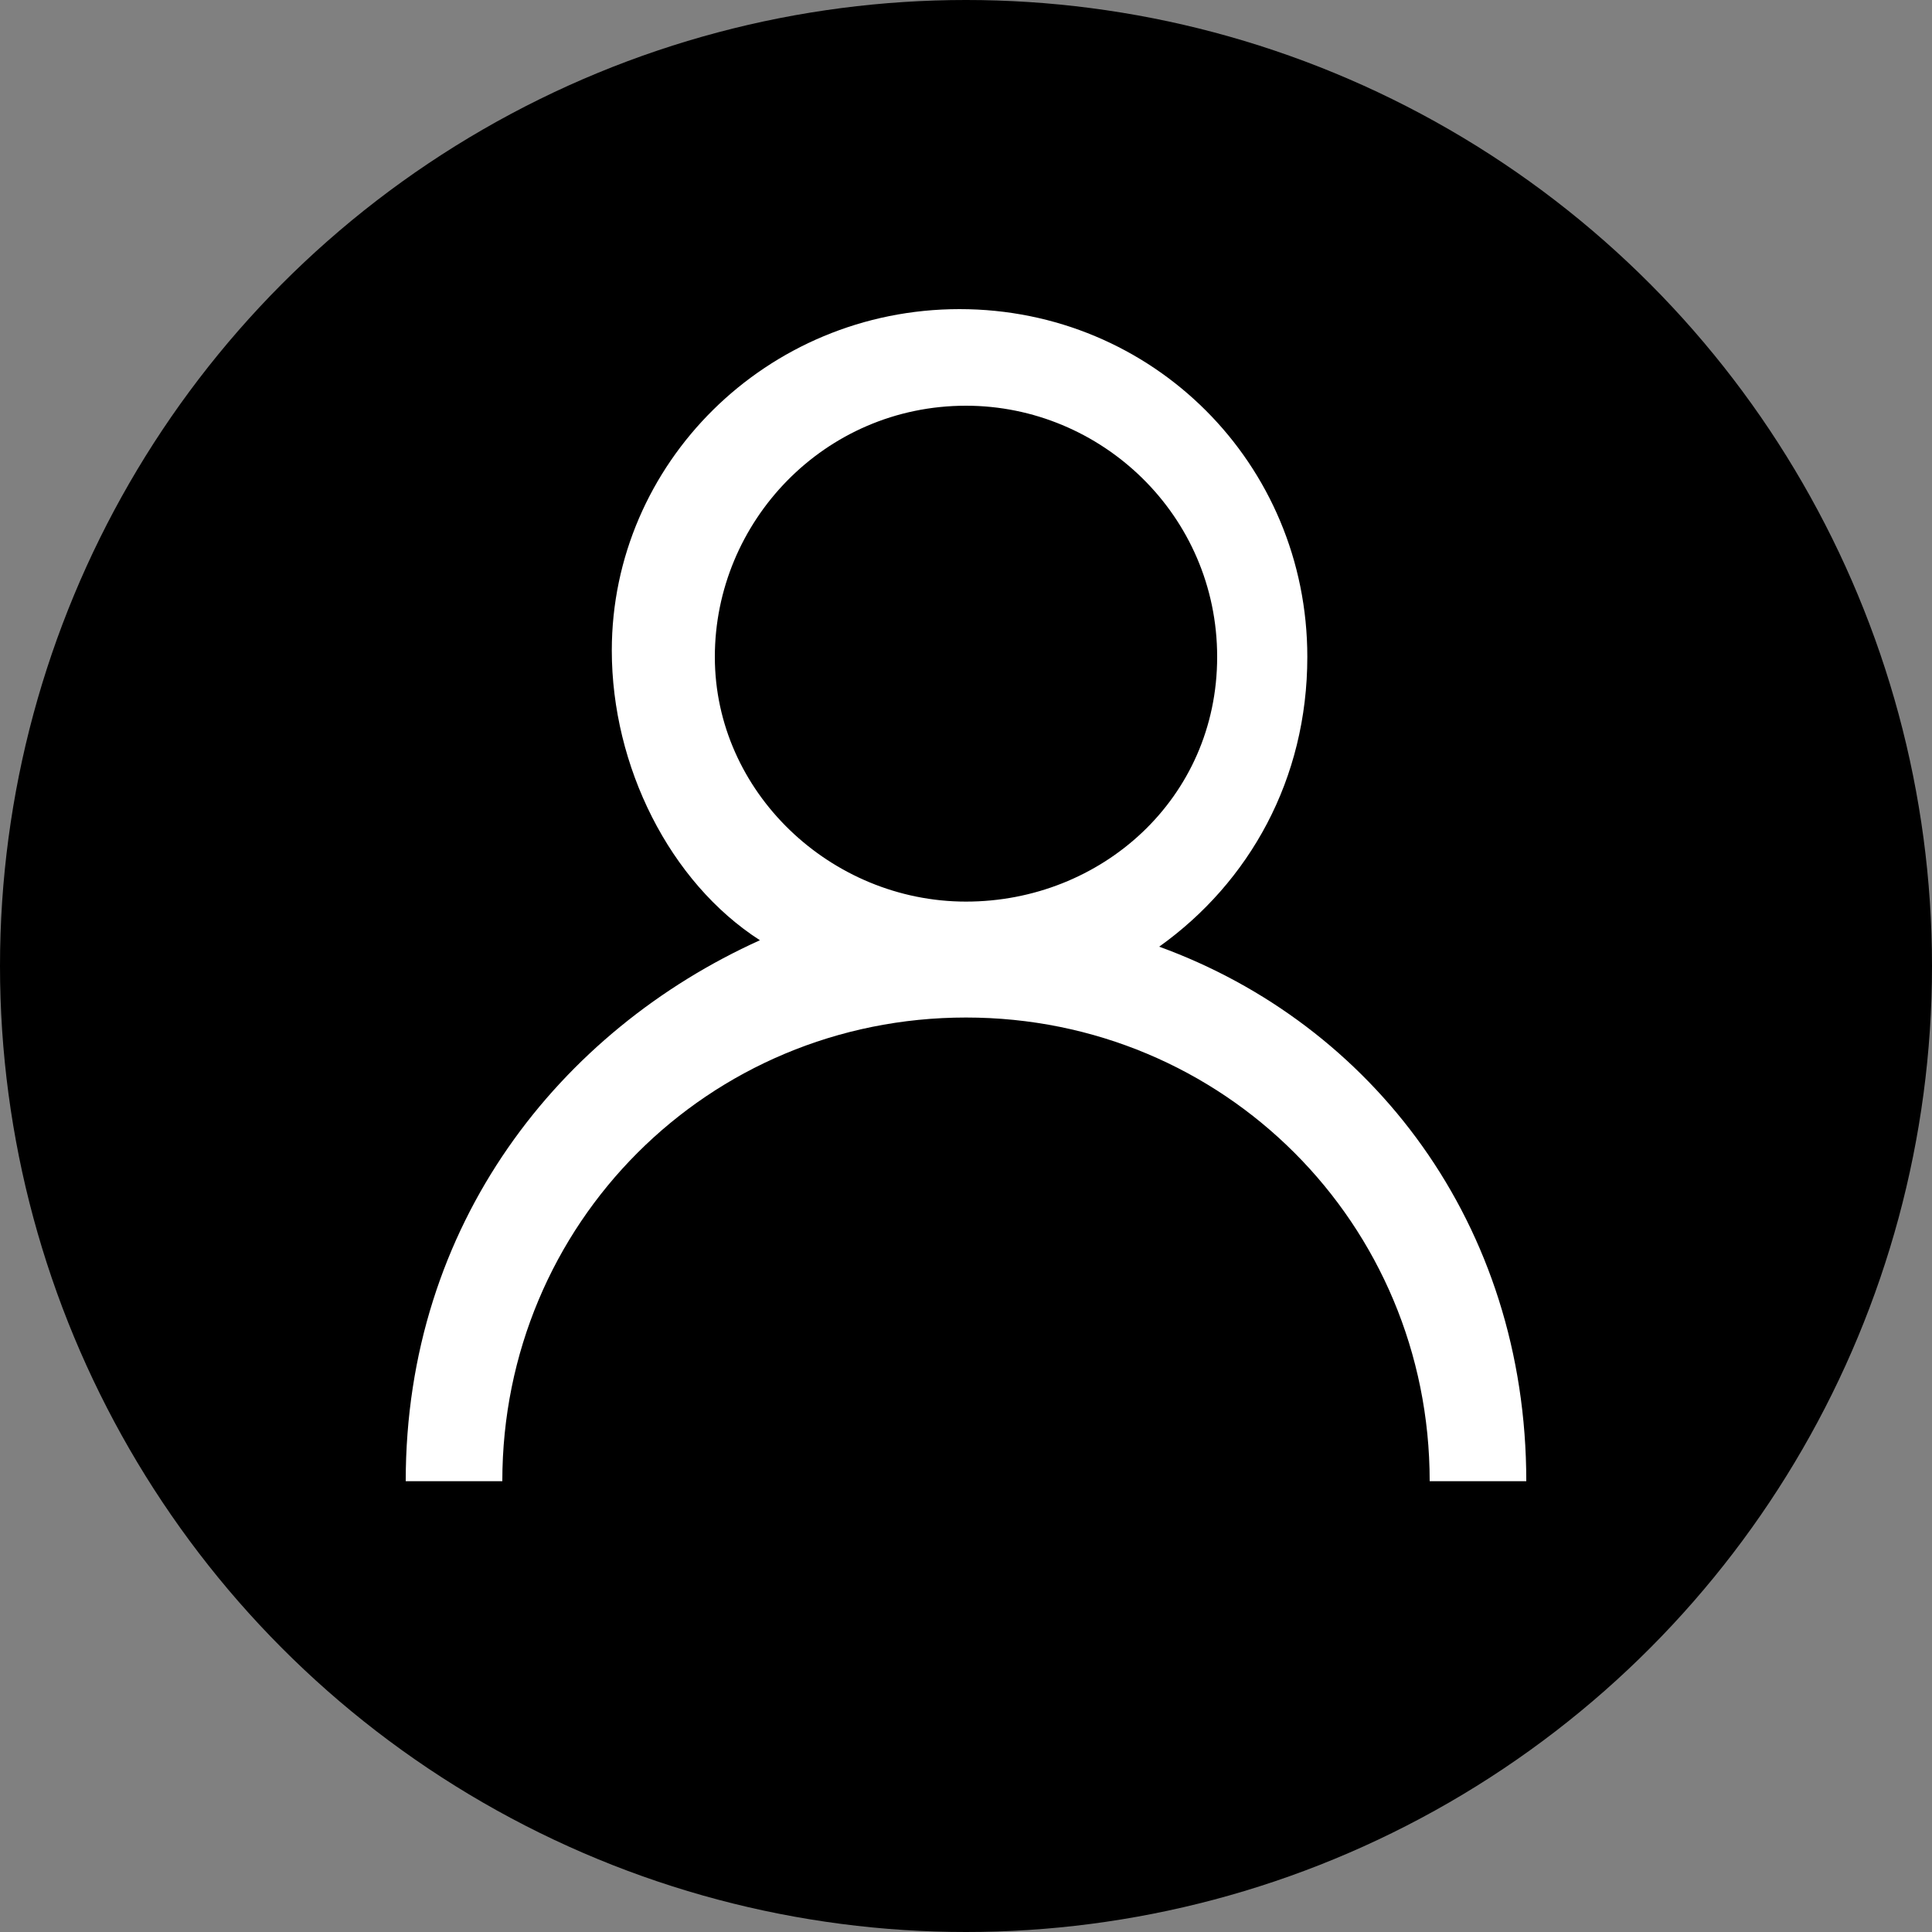
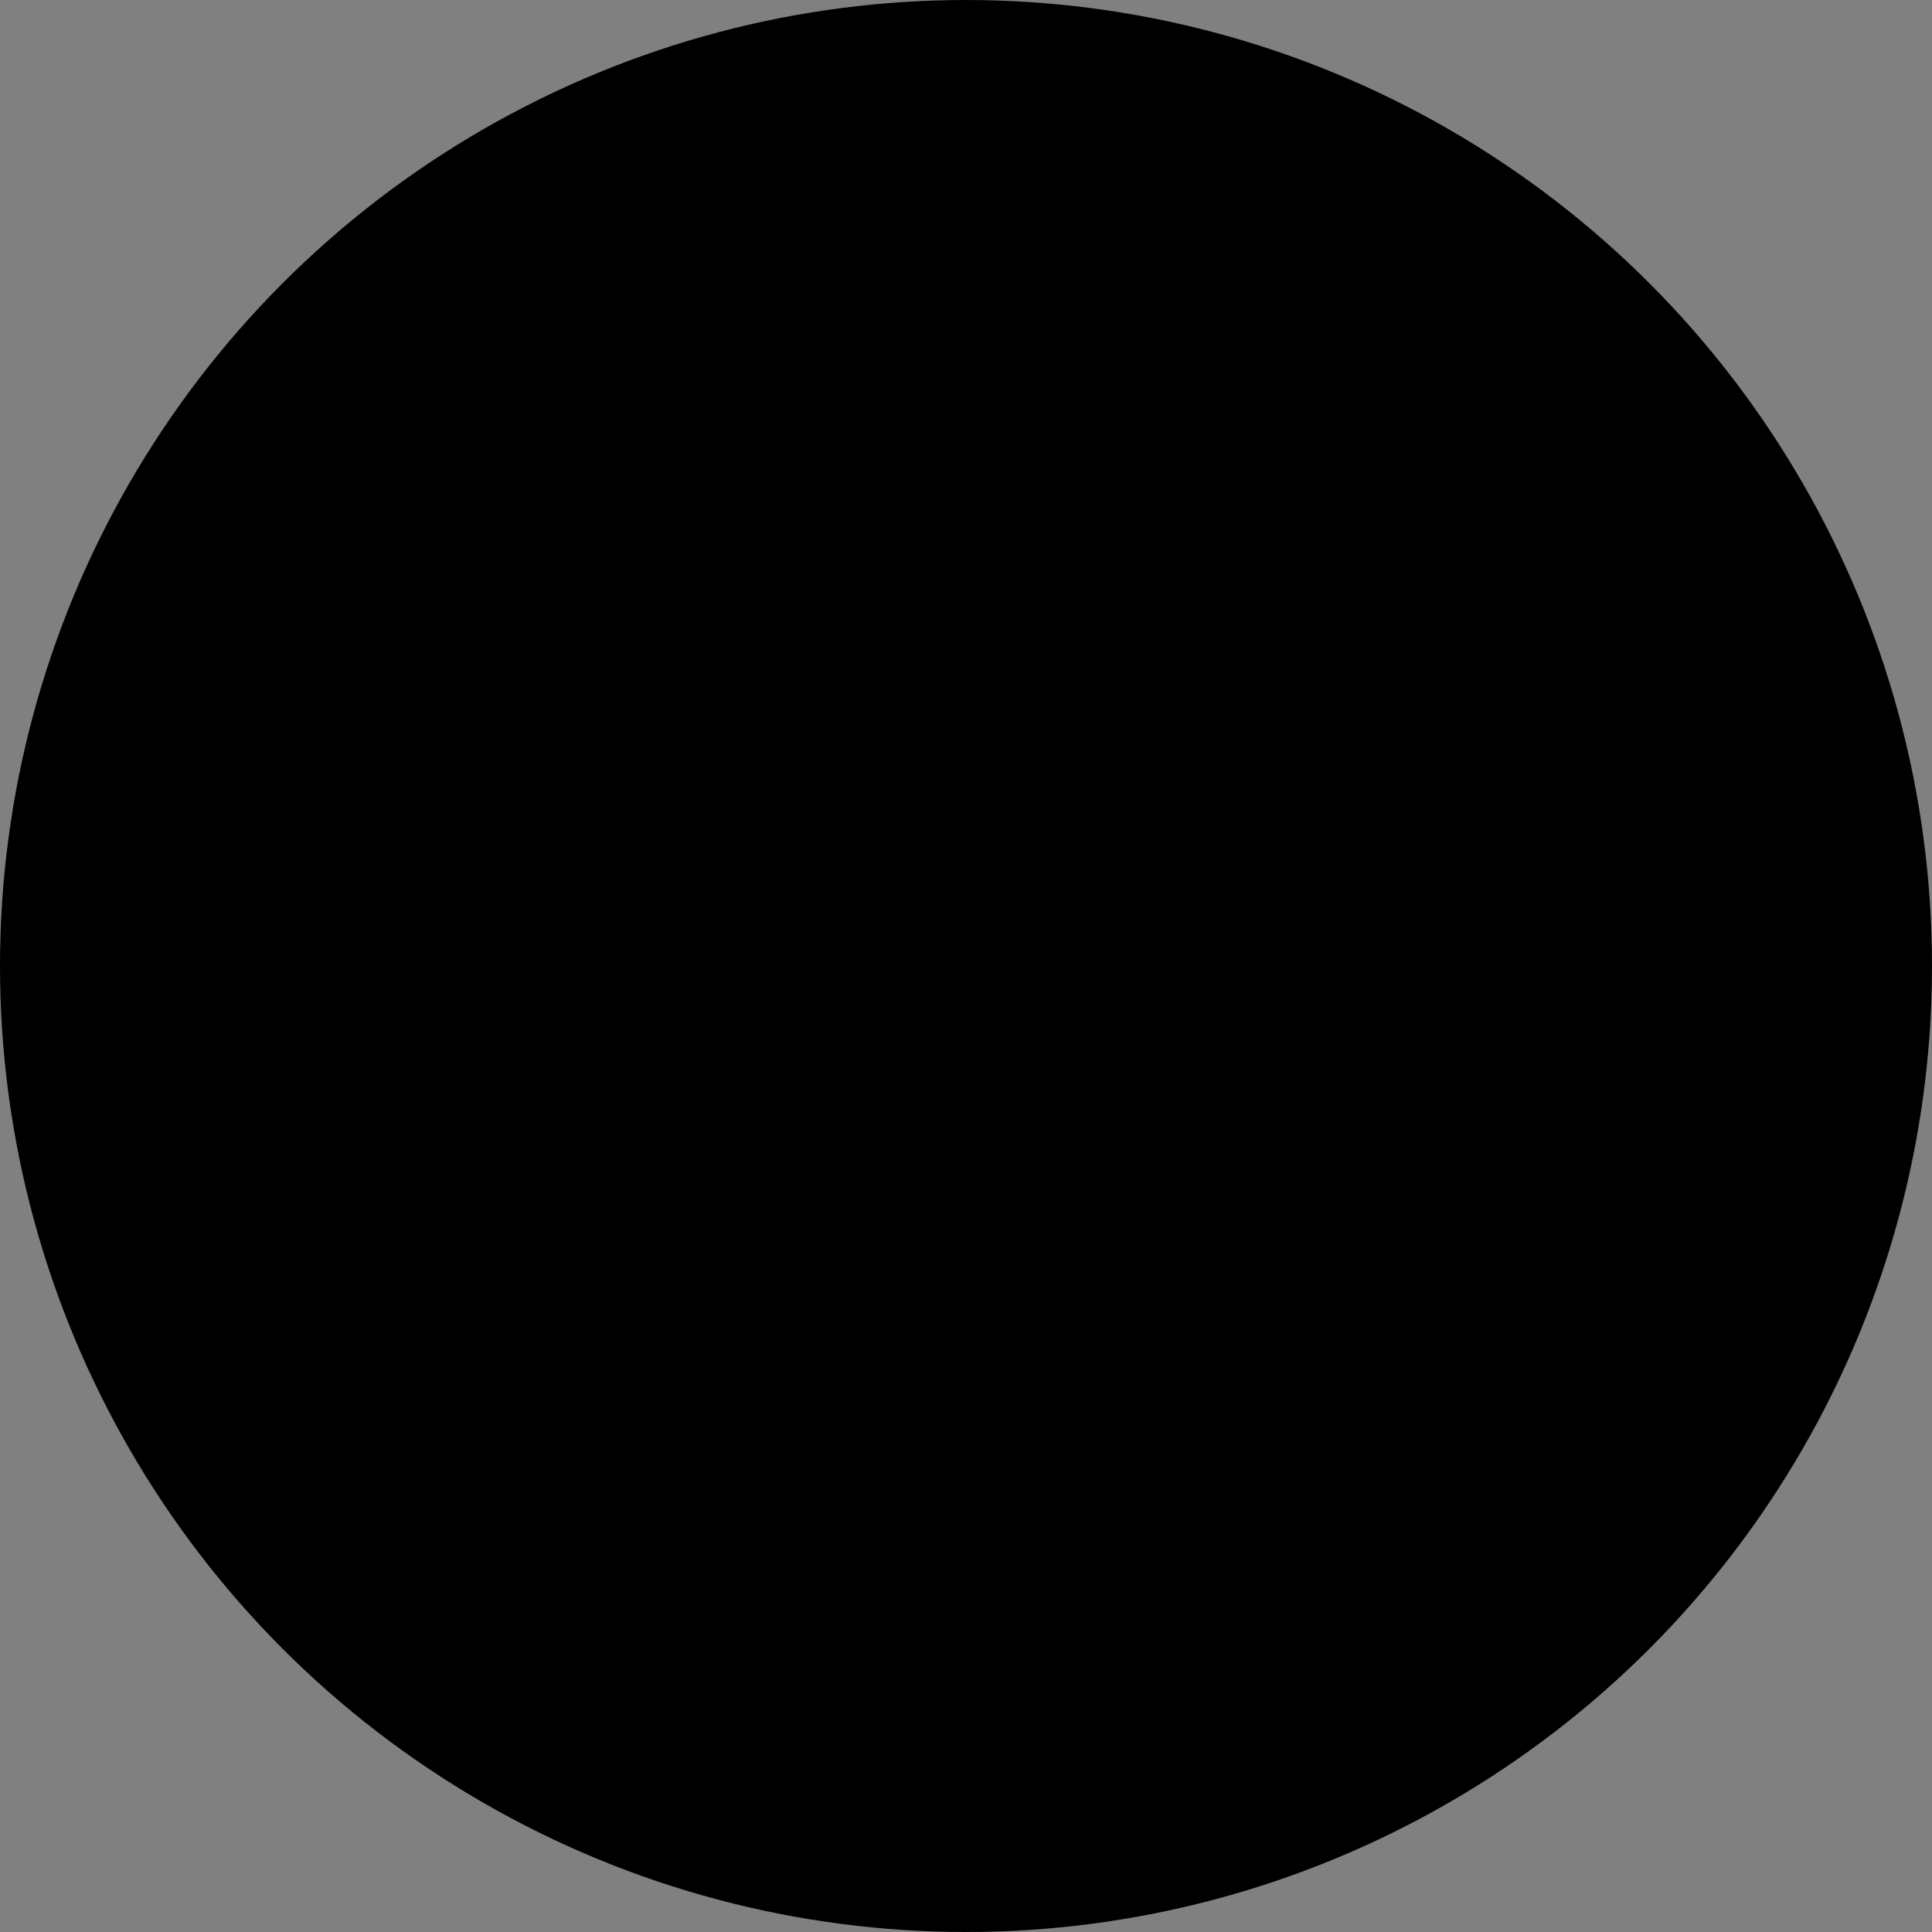
<svg xmlns="http://www.w3.org/2000/svg" version="1.1" id="Calque_1" x="0px" y="0px" width="30px" height="30px" viewBox="0 0 30 30" enable-background="new 0 0 30 30" xml:space="preserve">
  <rect x="0" y="0" width="30" height="30" fill="#808080" stroke="none" />
  <circle cx="15" cy="15" r="15" />
-   <path fill="#FFFFFF" d="M18,14.7c1.4-1,2.3-2.6,2.3-4.5c0-3-2.4-5.4-5.4-5.4c-3,0-5.4,2.4-5.4,5.3c0,1.8,0.9,3.6,2.3,4.5  C8.7,16,6.3,19,6.3,23h1.5c0-4,3.2-7.2,7.2-7.2s7.2,3.2,7.2,7.2h1.5C23.7,19,21.3,15.9,18,14.7z M11.1,10.2c0-2.1,1.7-3.9,3.9-3.9  c2.1,0,3.9,1.7,3.9,3.9S17.1,14,15,14C12.9,14,11.1,12.3,11.1,10.2z" />
  <g>
</g>
  <g>
</g>
  <g>
</g>
  <g>
</g>
  <g>
</g>
  <g>
</g>
  <g>
</g>
  <g>
</g>
  <g>
</g>
  <g>
</g>
  <g>
</g>
  <g>
</g>
  <g>
</g>
  <g>
</g>
  <g>
</g>
</svg>